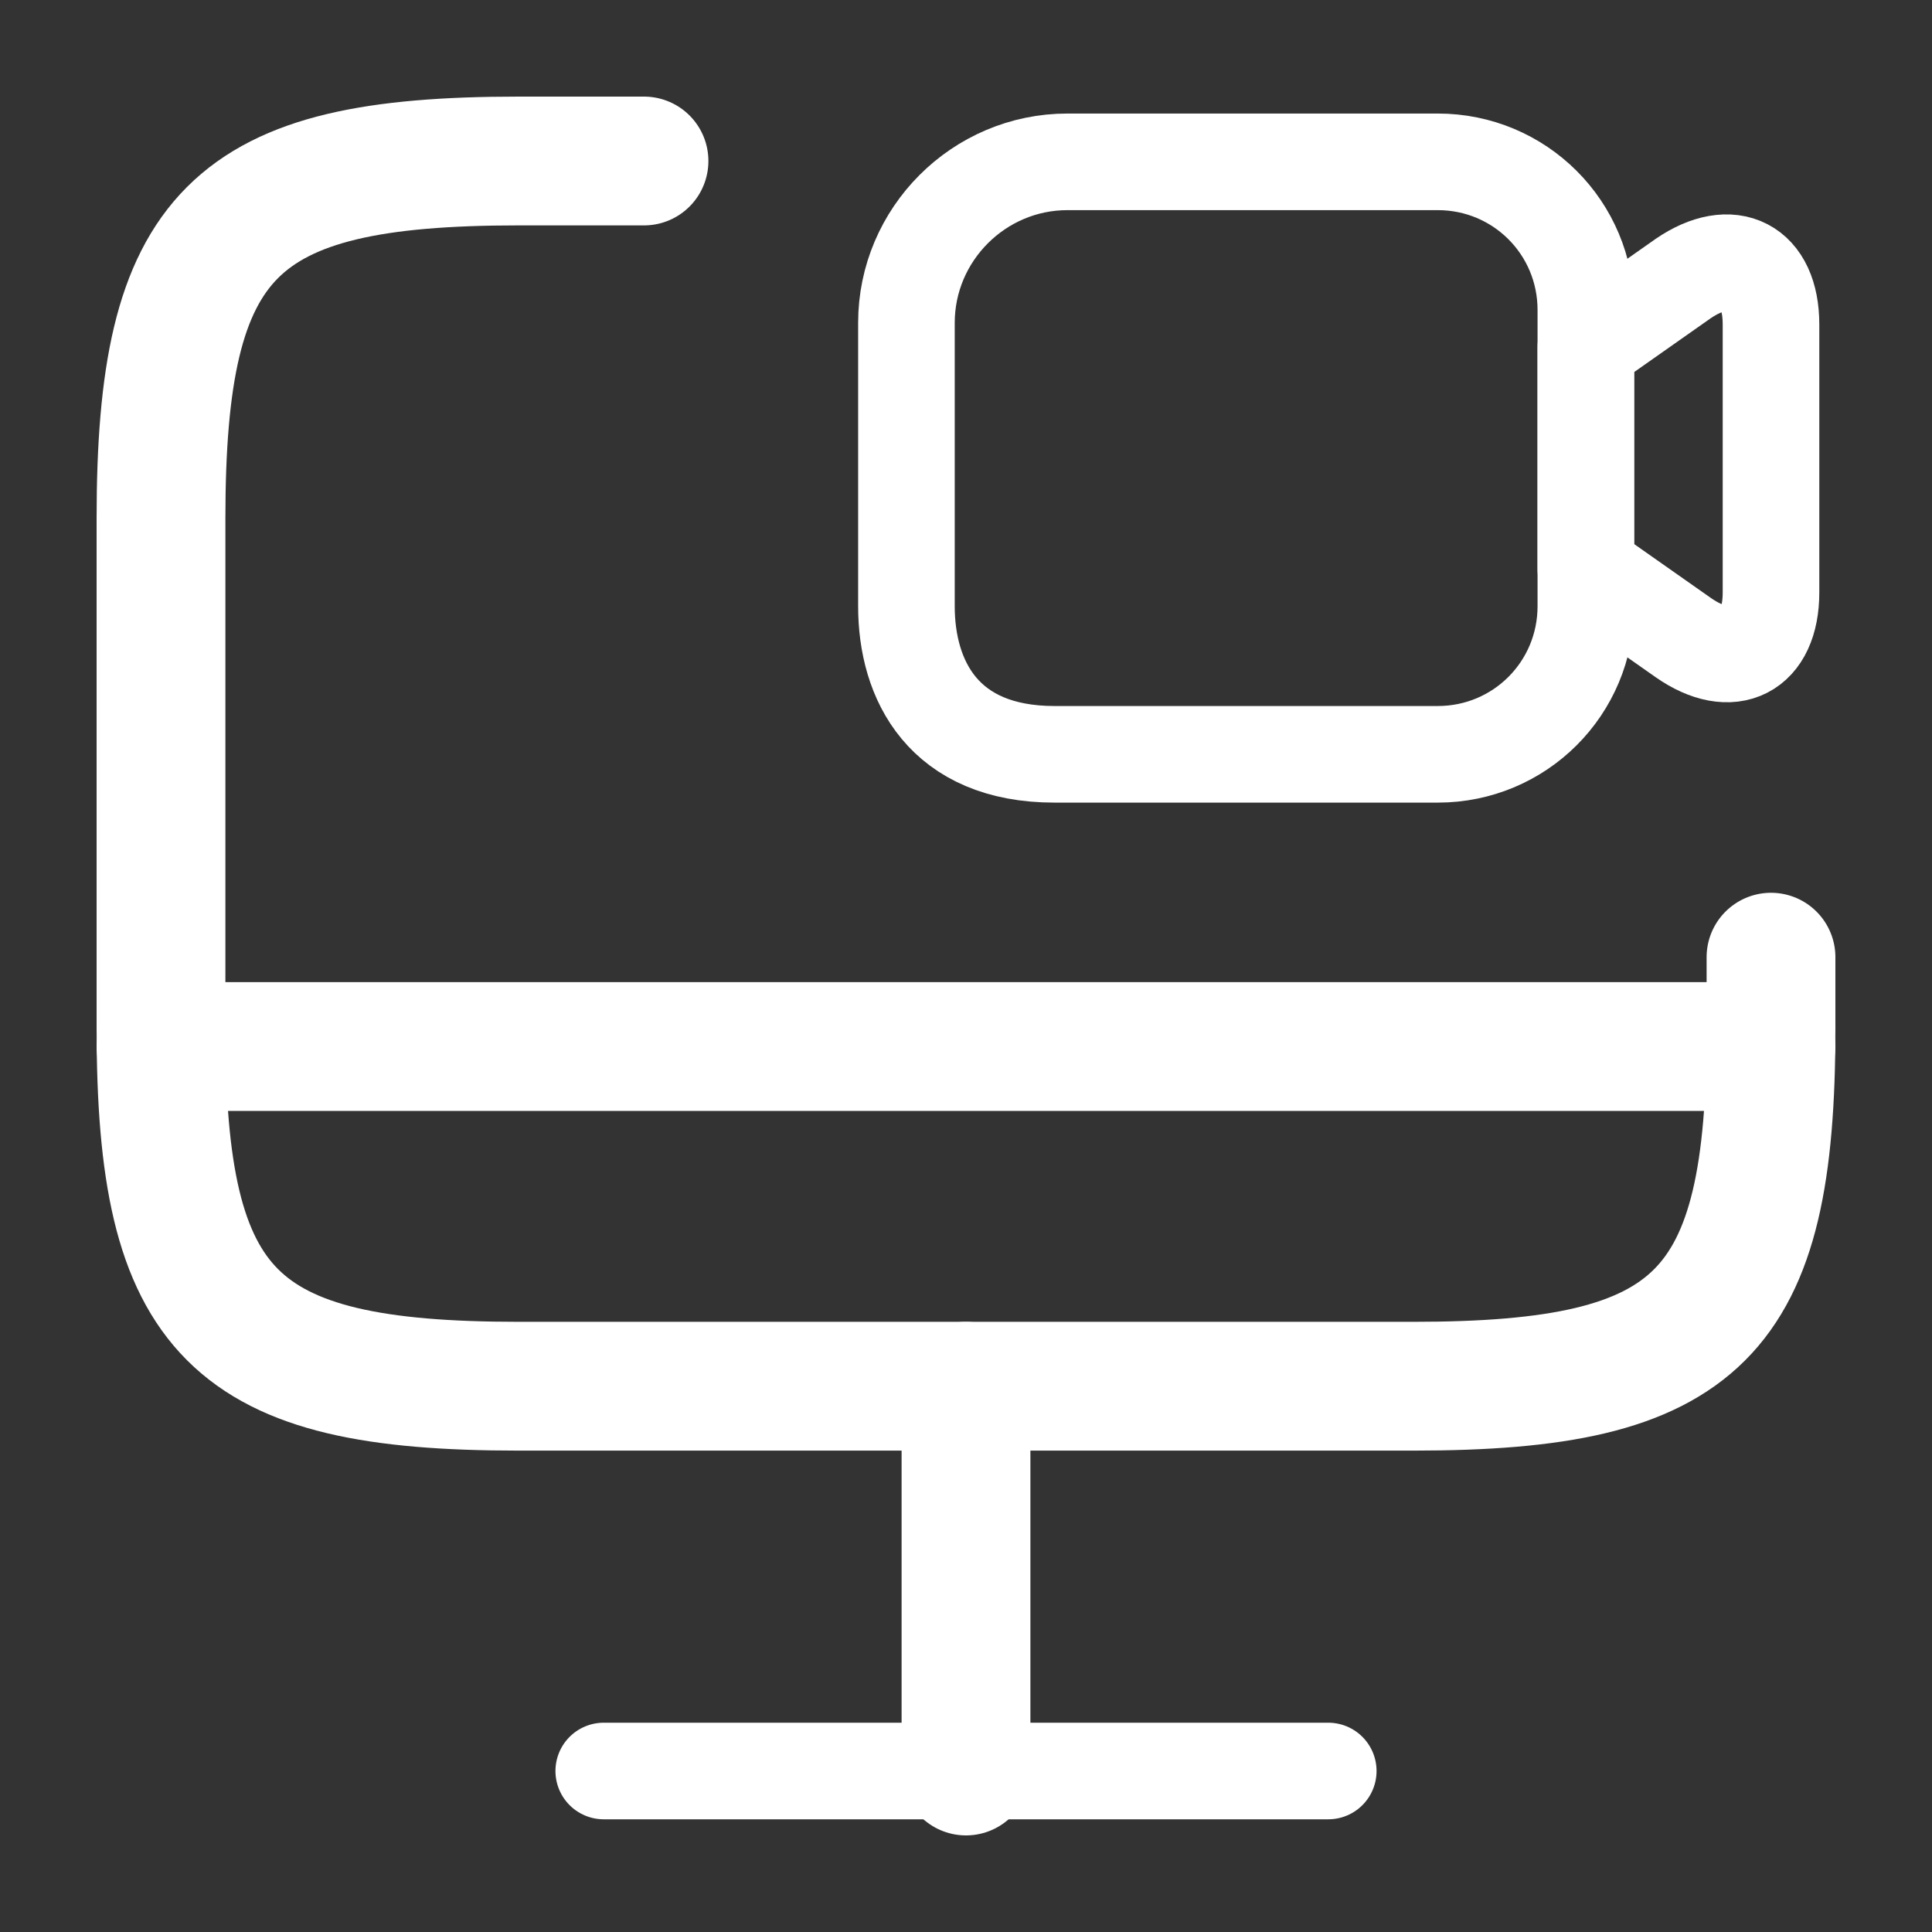
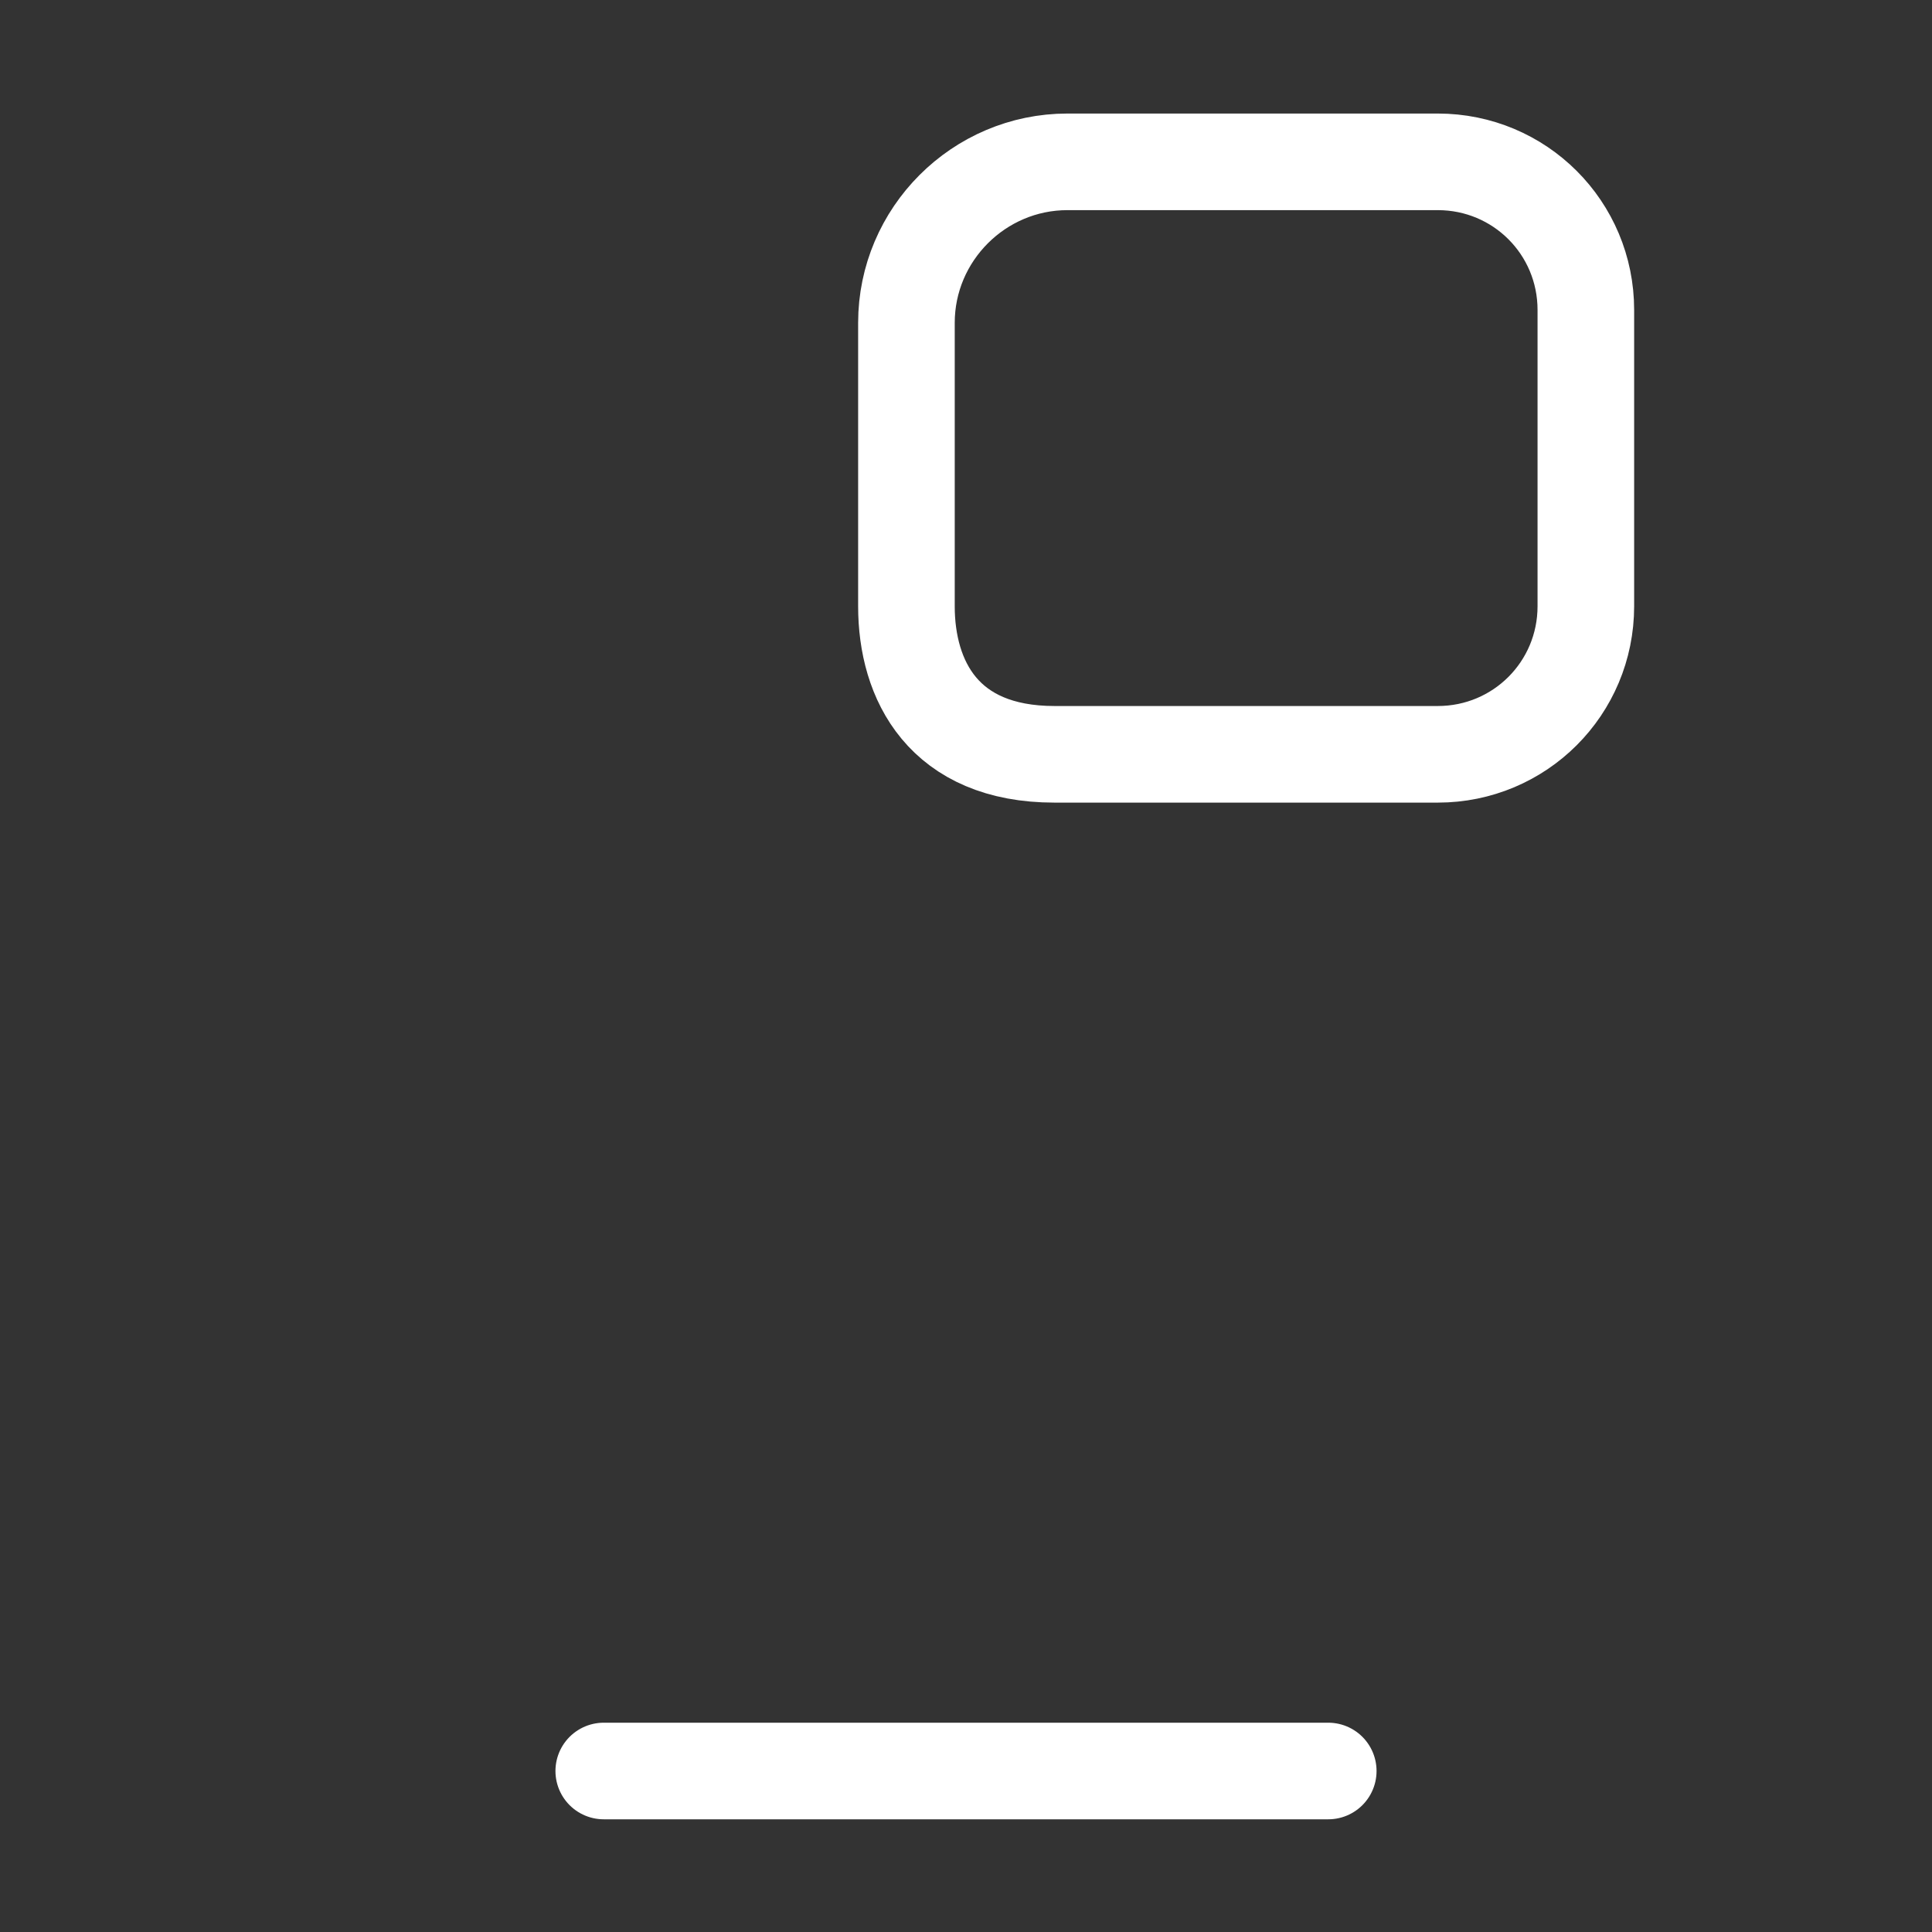
<svg xmlns="http://www.w3.org/2000/svg" width="30" height="30" viewBox="0 0 30 30" fill="none">
  <rect x="0" y="0" width="30" height="30" fill="#333333" stroke="none" />
-   <path d="M27.5 14.863V15.975C27.5 20.425 26.387 21.525 21.95 21.525H8.05C3.612 21.525 2.5 20.413 2.5 15.975V8.05C2.5 3.612 3.612 2.5 8.05 2.5H10" stroke="white" stroke-width="2" stroke-linecap="round" stroke-linejoin="round" />
-   <path d="M15 21.525V27.5" stroke="white" stroke-width="2" stroke-linecap="round" stroke-linejoin="round" />
-   <path d="M2.5 16.25H27.5" stroke="white" stroke-width="2" stroke-linecap="round" stroke-linejoin="round" />
  <path d="M9.375 27.5H20.625" stroke="white" stroke-width="1.5" stroke-linecap="round" stroke-linejoin="round" />
  <path d="M22.325 11.713H16.375C14.65 11.713 14.075 10.563 14.075 9.413V5.013C14.075 3.638 15.2 2.513 16.575 2.513H22.325C23.6 2.513 24.625 3.538 24.625 4.813V9.413C24.625 10.688 23.6 11.713 22.325 11.713Z" stroke="white" stroke-width="1.5" stroke-linecap="round" stroke-linejoin="round" />
-   <path d="M26.137 9.9L24.625 8.838V5.388L26.137 4.325C26.887 3.813 27.5 4.125 27.5 5.038V9.2C27.5 10.113 26.887 10.425 26.137 9.9Z" stroke="white" stroke-width="1.5" stroke-linecap="round" stroke-linejoin="round" />
</svg>